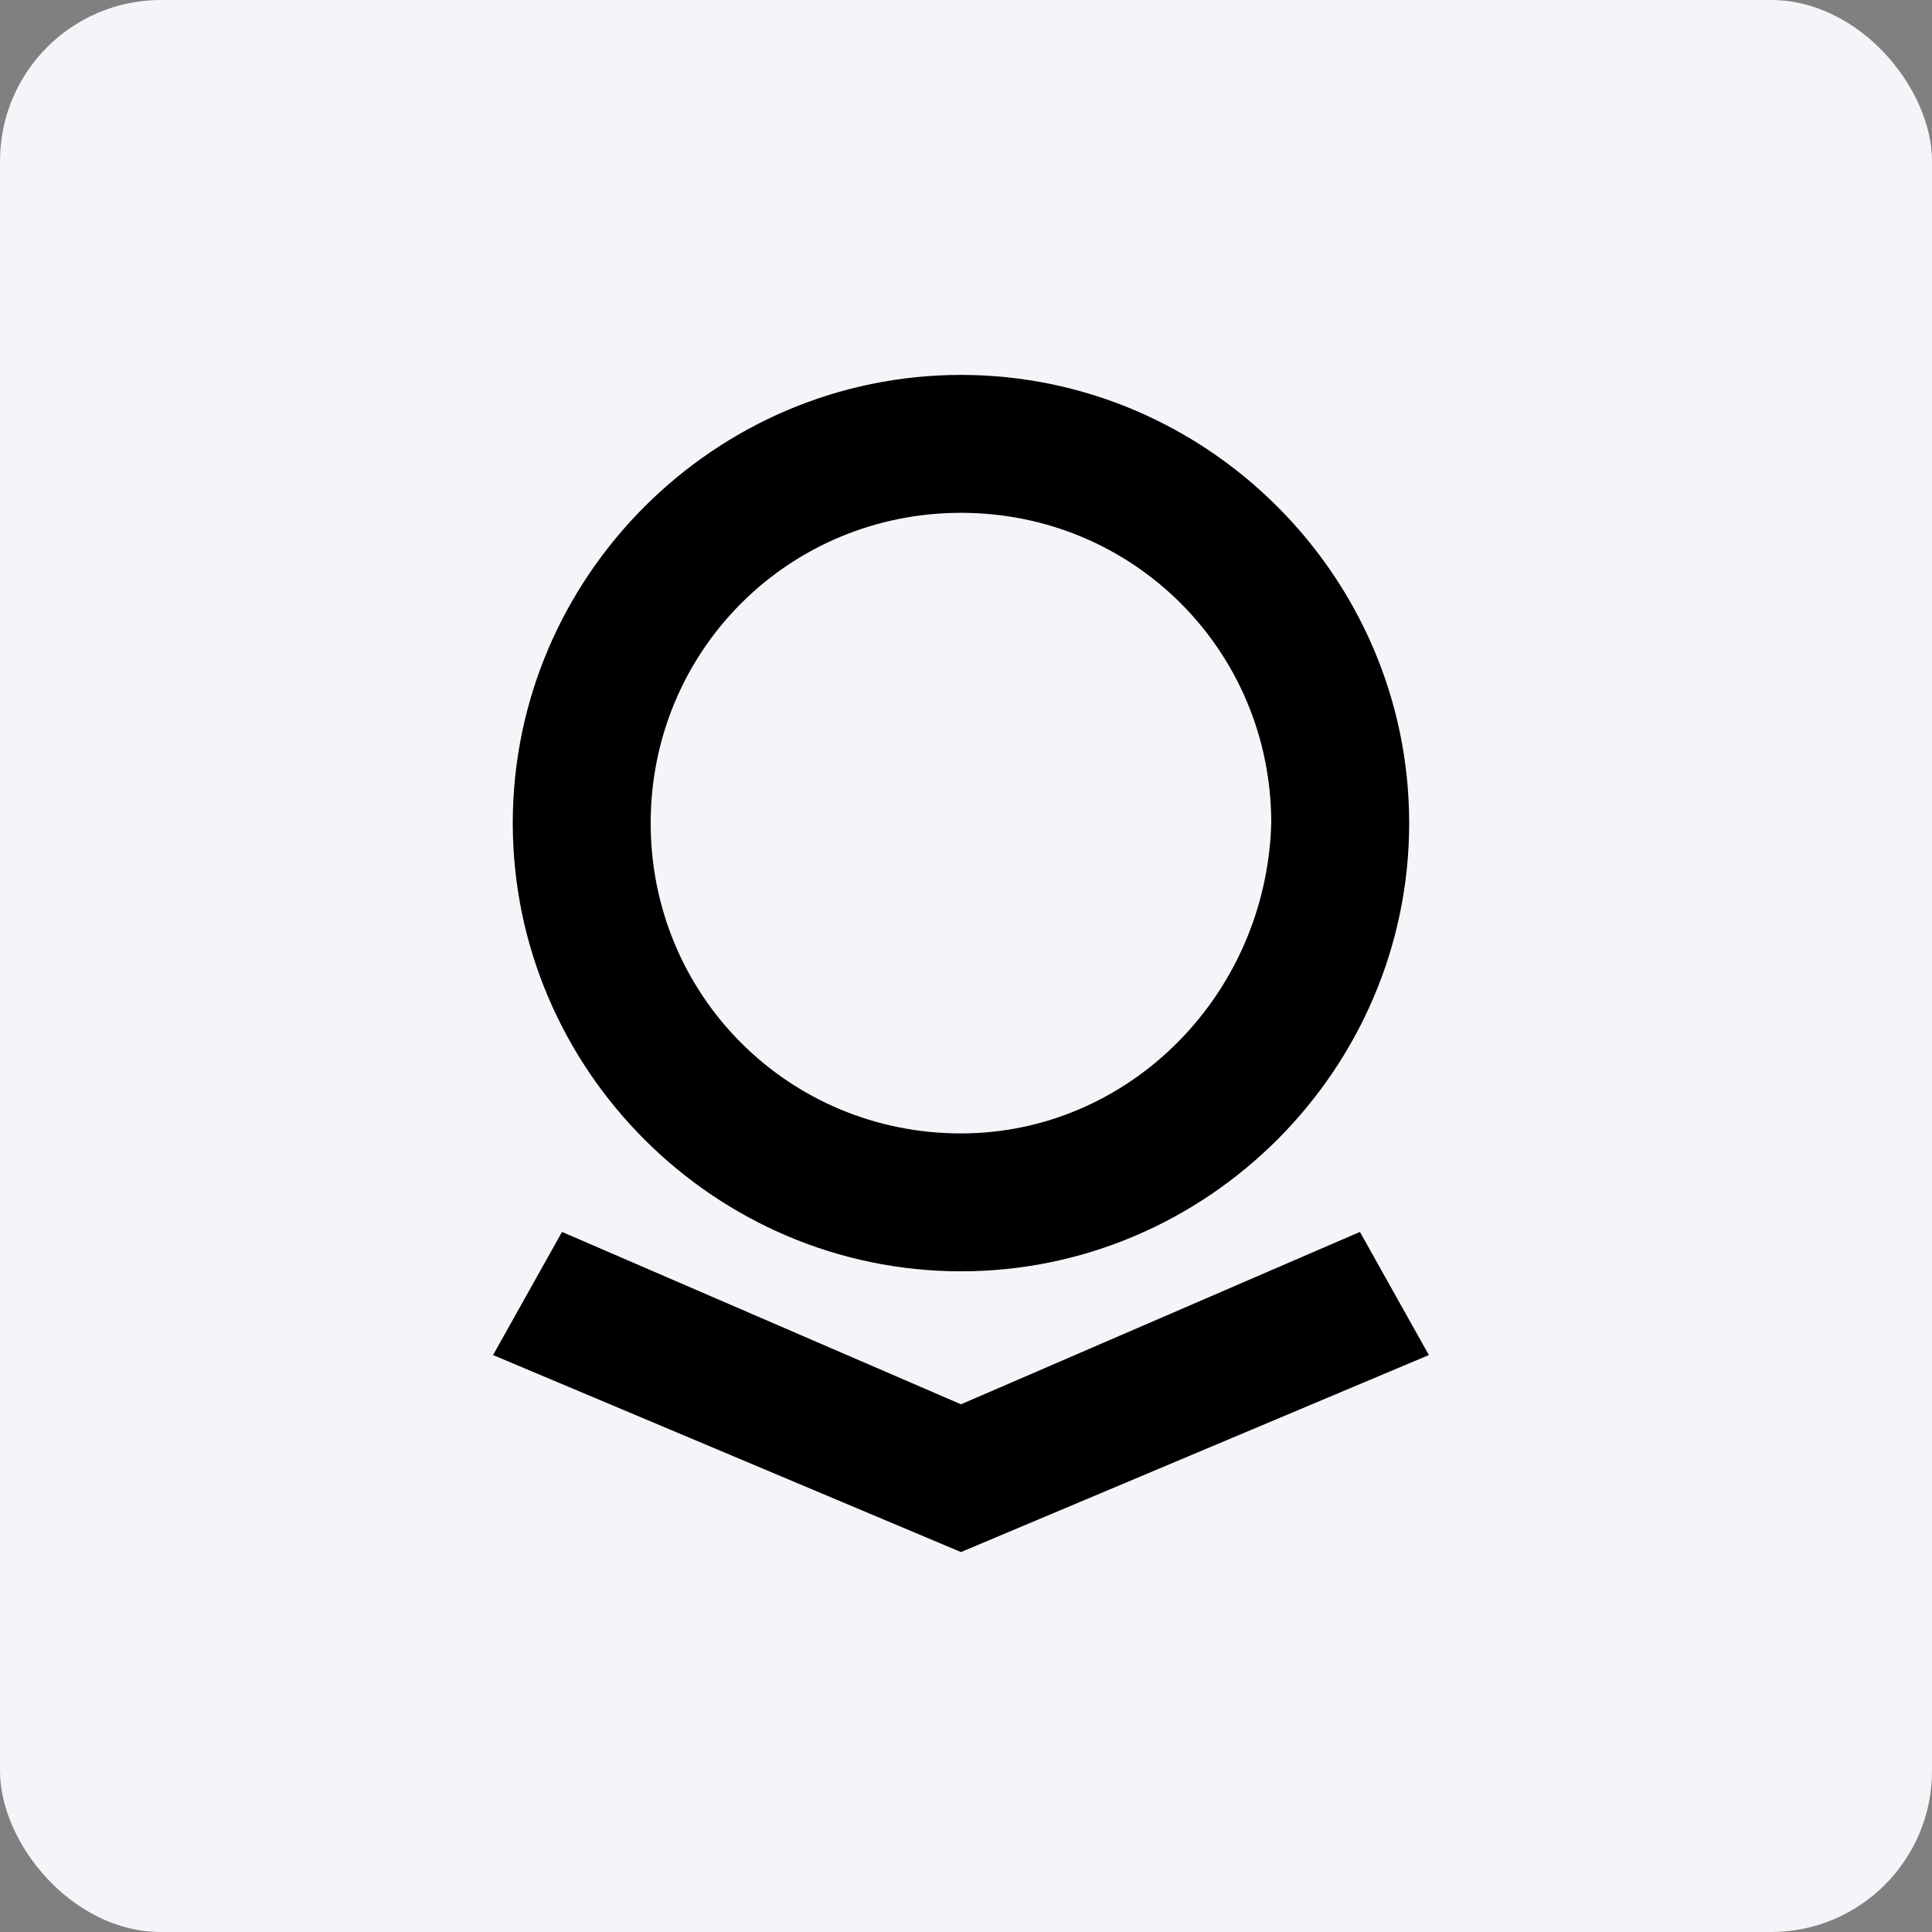
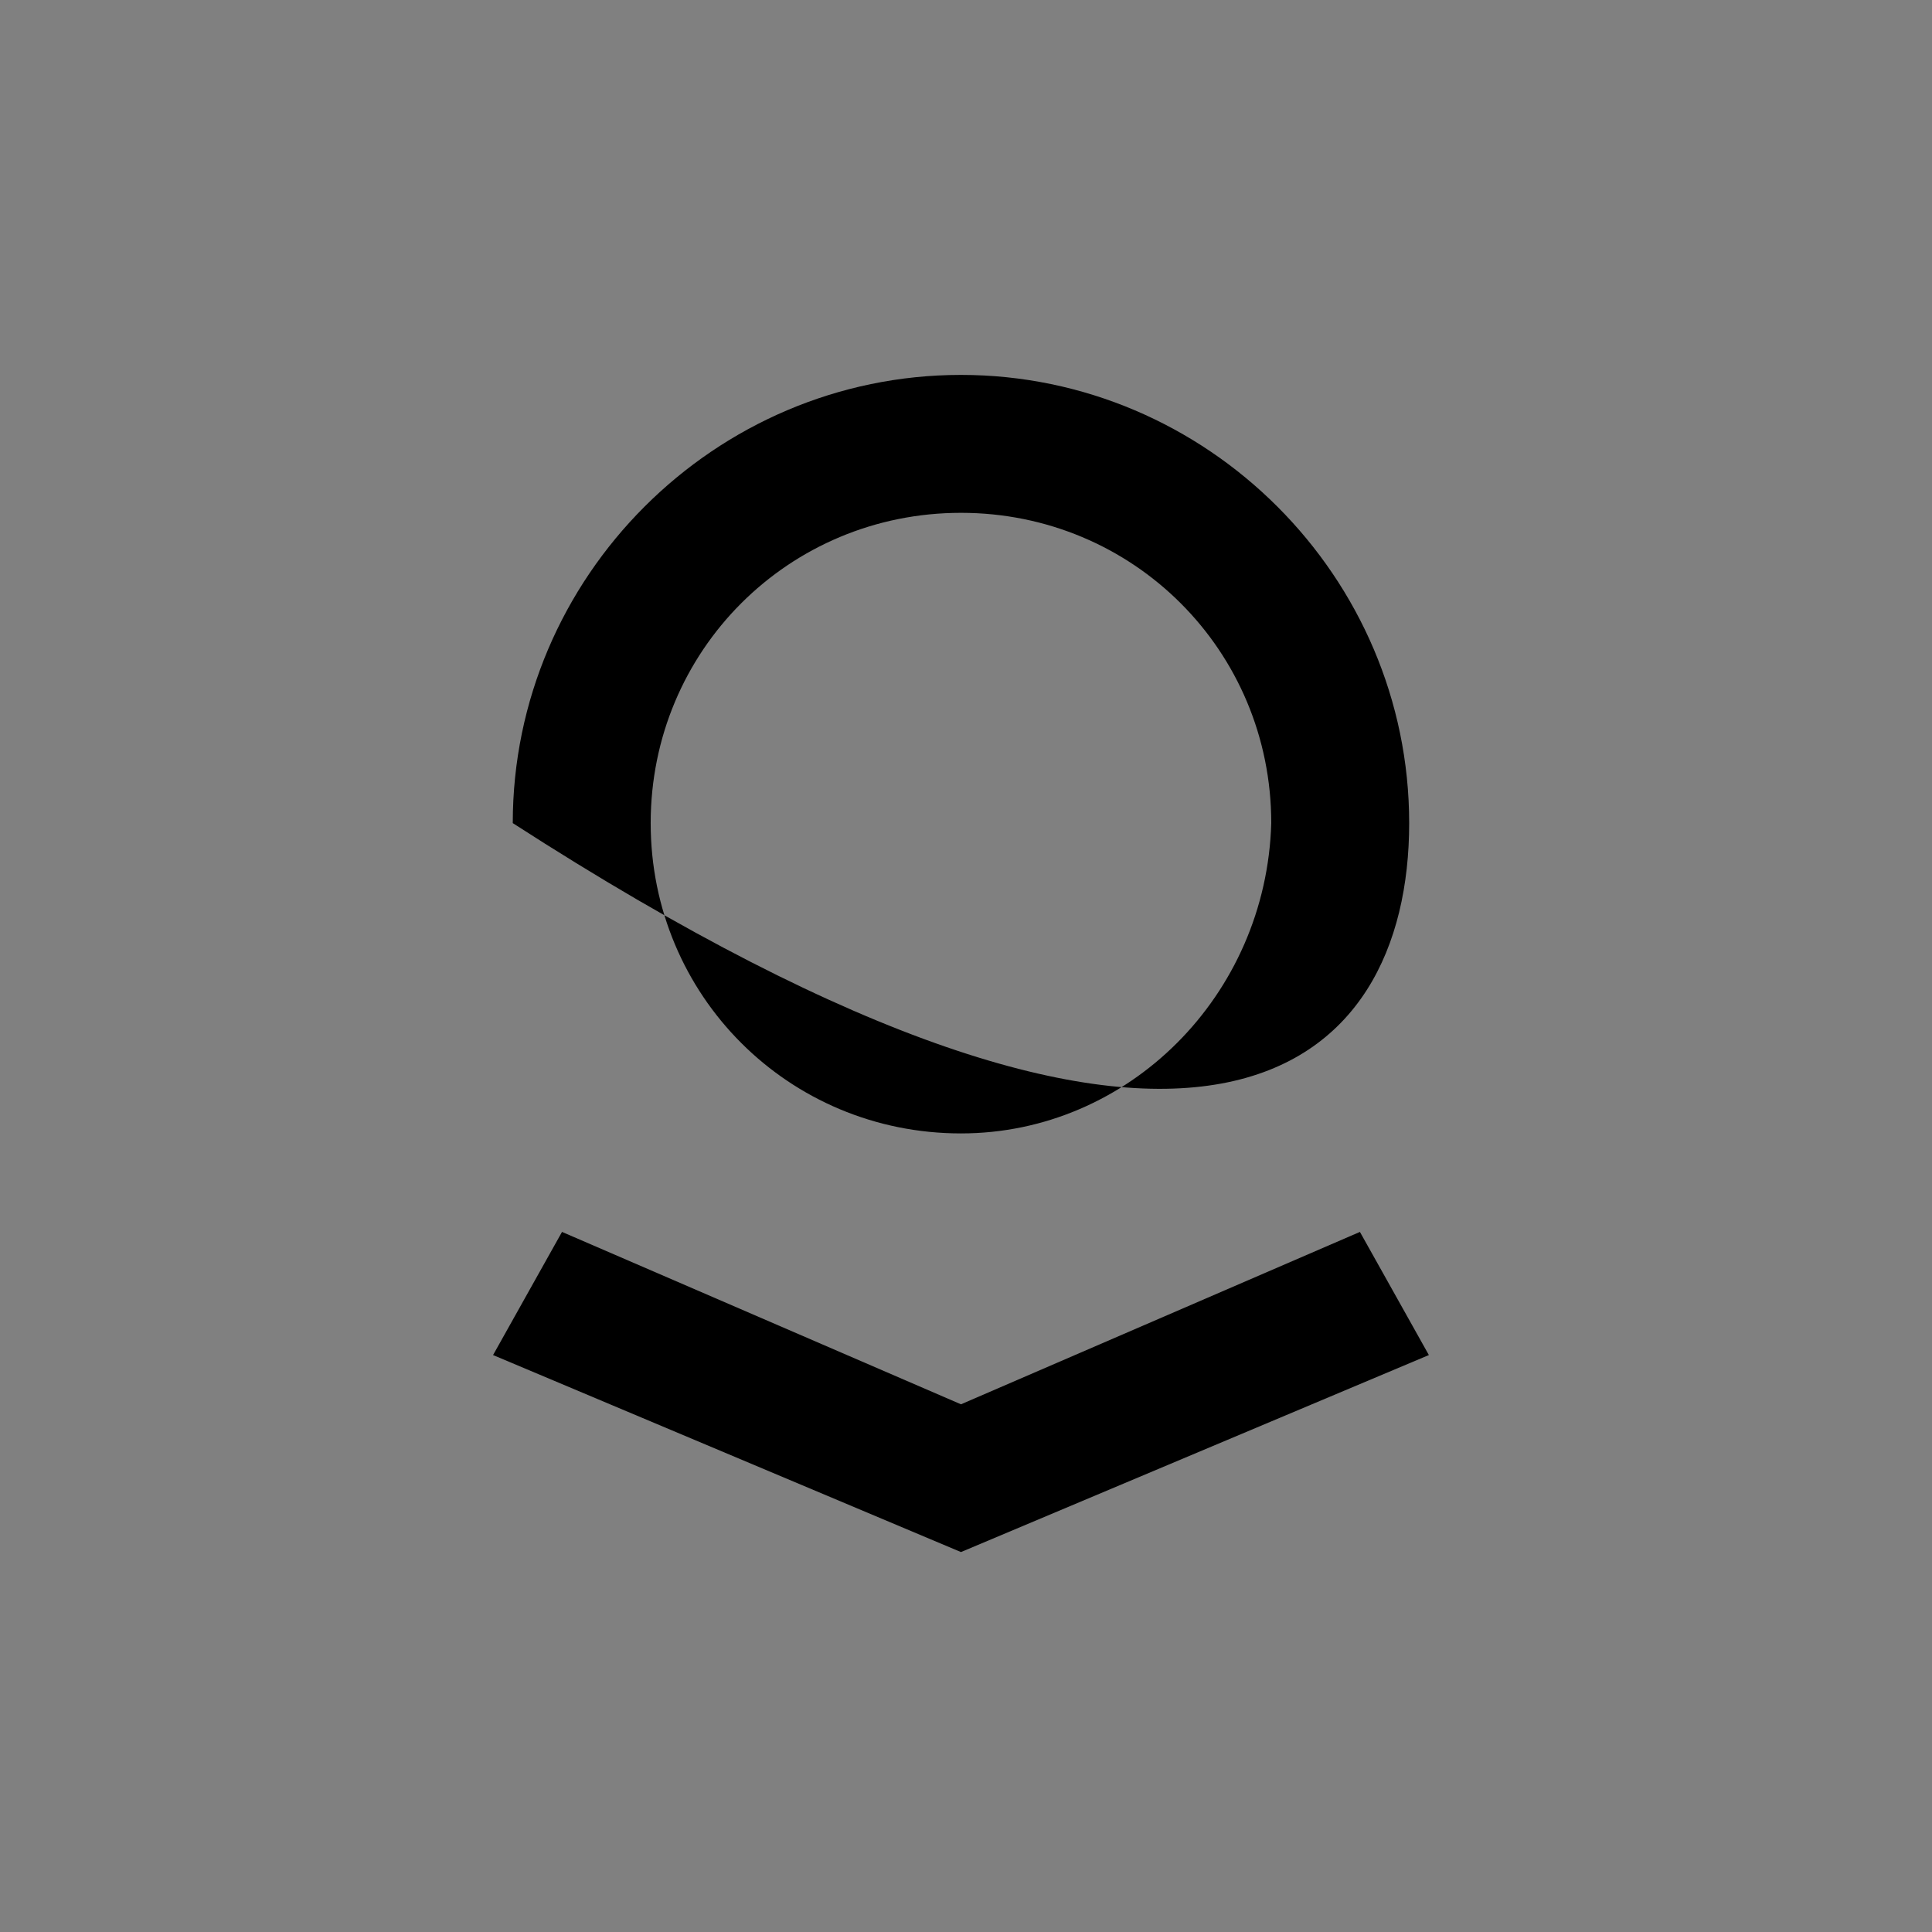
<svg xmlns="http://www.w3.org/2000/svg" width="96" height="96" viewBox="0 0 96 96" fill="none">
  <rect x="0" y="0" width="96" height="96" fill="#808080" stroke="none" />
-   <rect width="96" height="96" rx="8" fill="#F4F5F8" />
-   <path d="M47.75 18.629C35.513 18.629 25.479 28.663 25.479 40.9C25.479 53.137 35.513 63.171 47.75 63.171C59.987 63.171 70.021 53.137 70.021 40.9C70.021 28.663 59.987 18.629 47.75 18.629ZM47.75 56.319C39.184 56.319 32.332 49.466 32.332 40.9C32.332 32.334 39.184 25.482 47.75 25.482C56.316 25.482 63.168 32.334 63.168 40.9C62.924 49.466 56.071 56.319 47.75 56.319ZM67.574 61.213L47.75 69.779L27.926 61.213L24.5 67.332L47.75 77.121L71 67.332L67.574 61.213Z" fill="black" />
+   <path d="M47.75 18.629C35.513 18.629 25.479 28.663 25.479 40.9C59.987 63.171 70.021 53.137 70.021 40.9C70.021 28.663 59.987 18.629 47.75 18.629ZM47.75 56.319C39.184 56.319 32.332 49.466 32.332 40.9C32.332 32.334 39.184 25.482 47.75 25.482C56.316 25.482 63.168 32.334 63.168 40.9C62.924 49.466 56.071 56.319 47.75 56.319ZM67.574 61.213L47.75 69.779L27.926 61.213L24.5 67.332L47.75 77.121L71 67.332L67.574 61.213Z" fill="black" />
</svg>